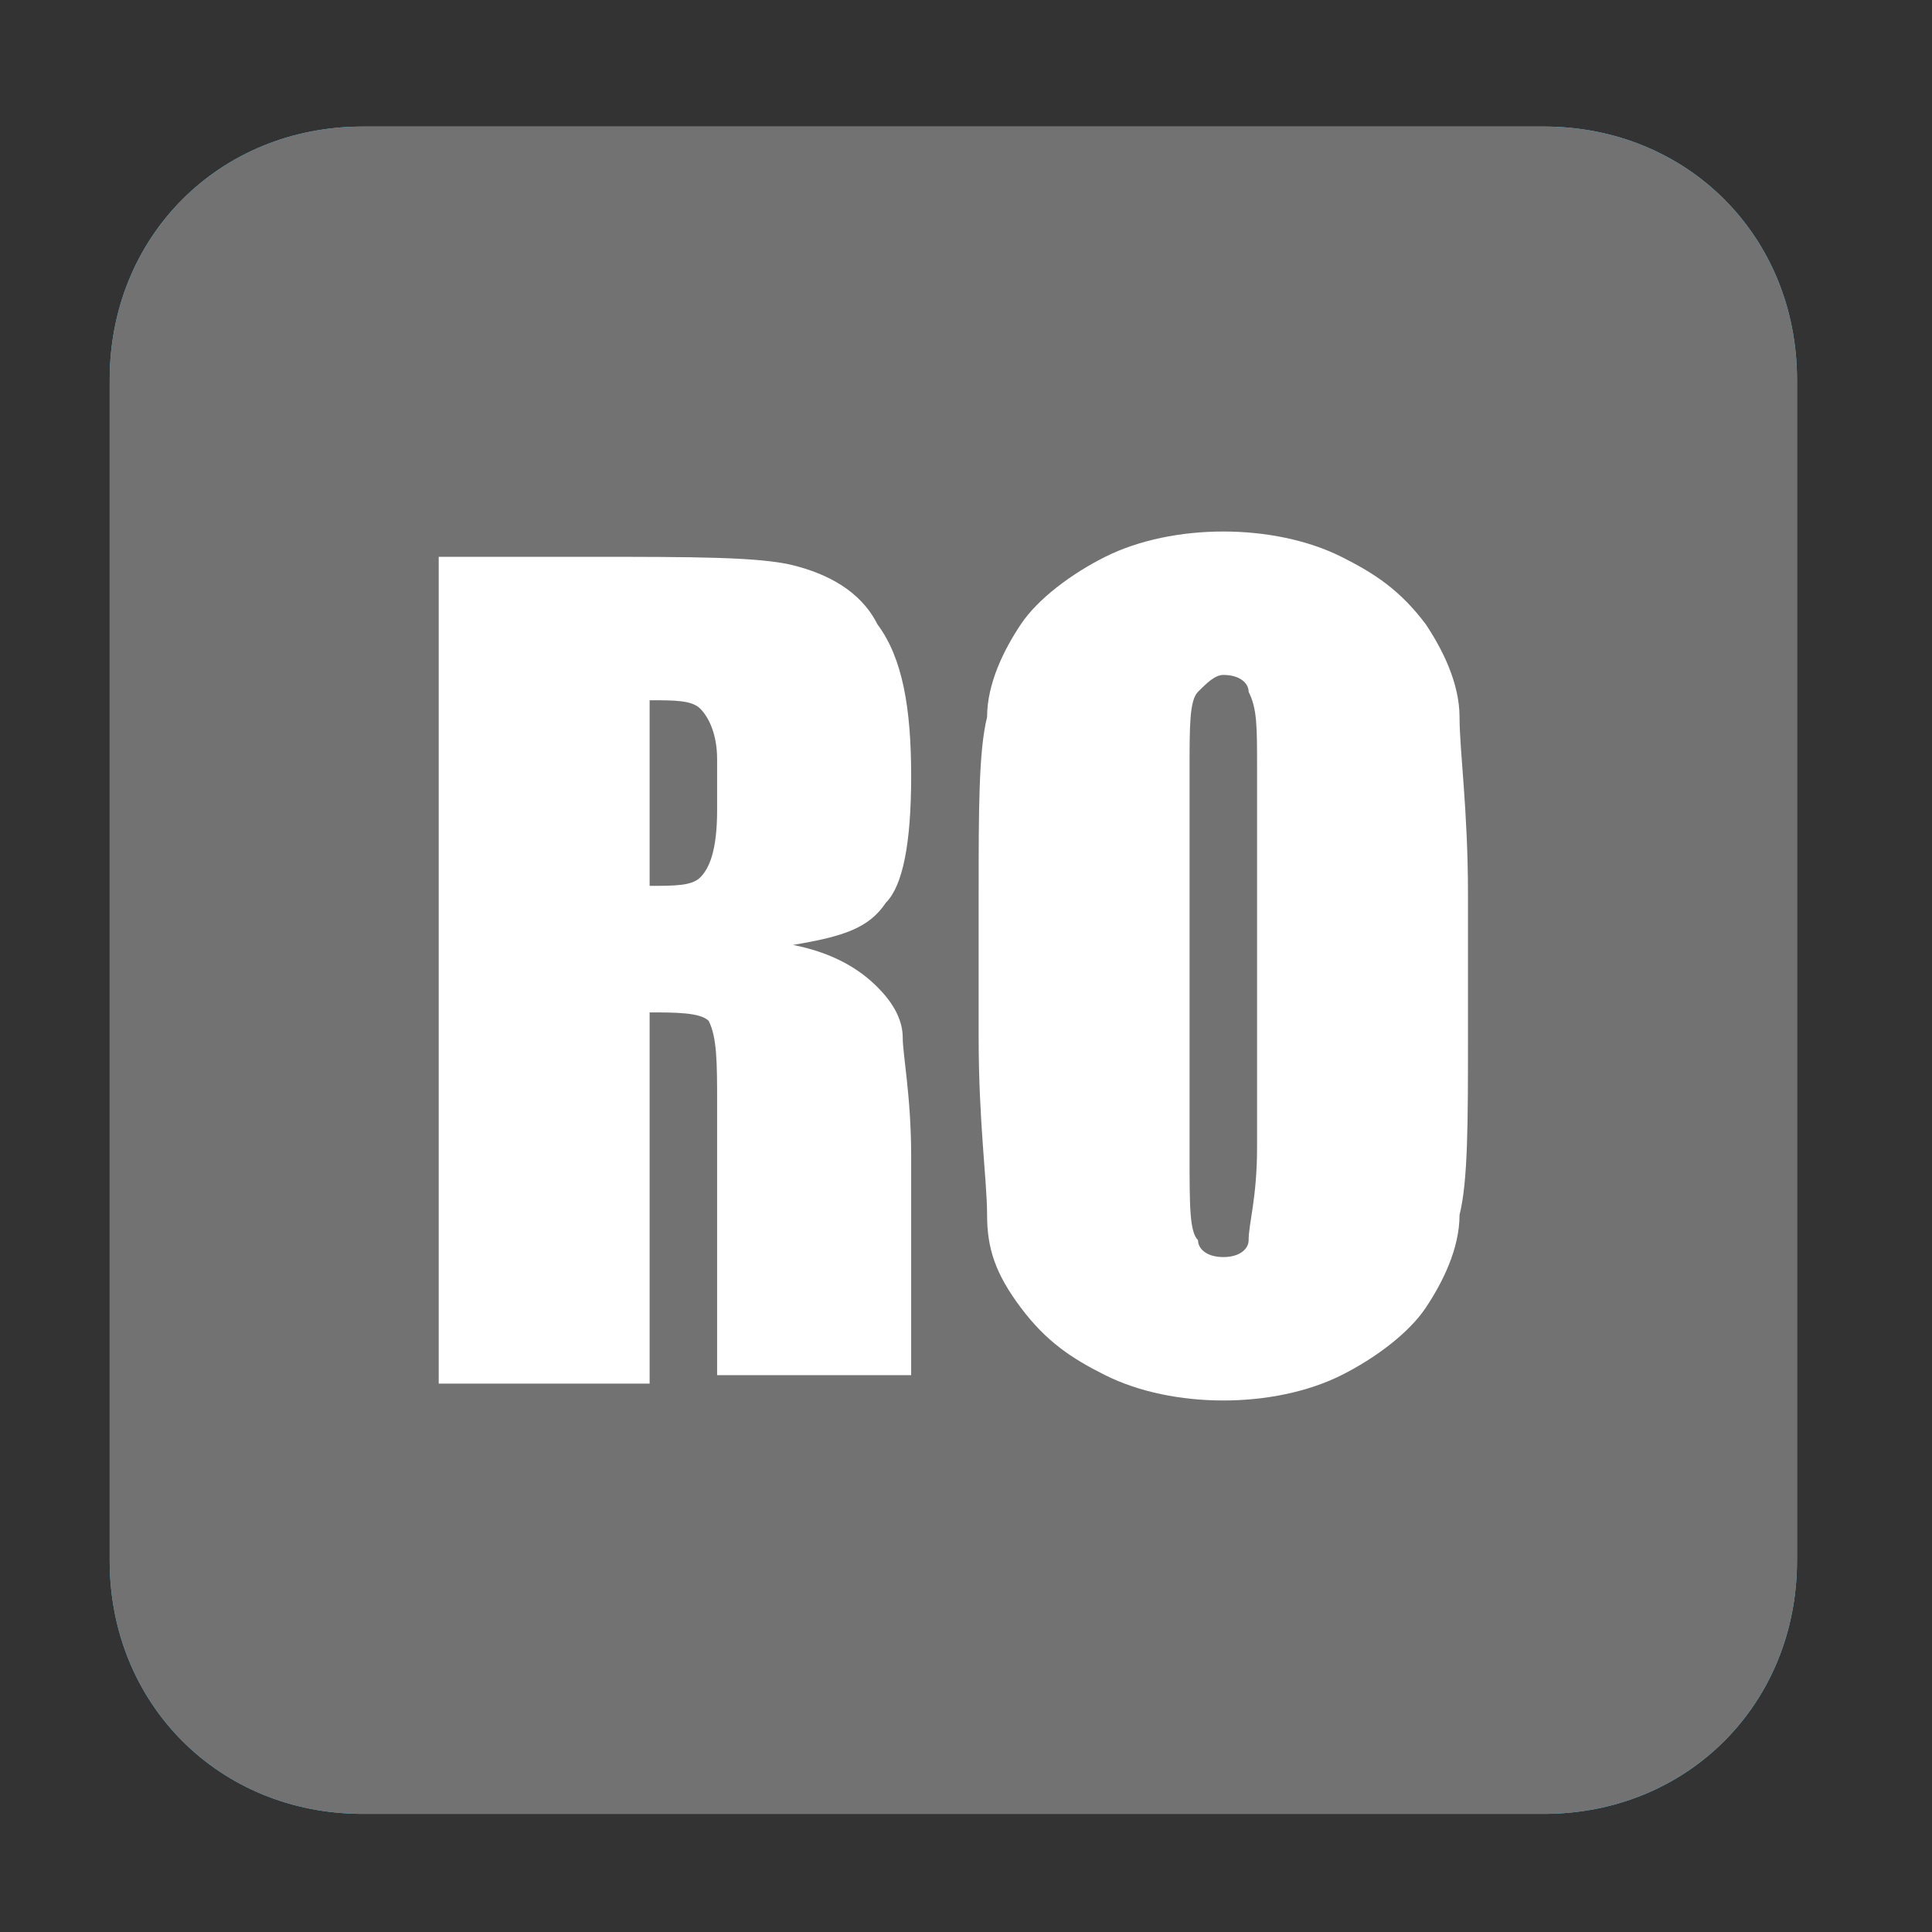
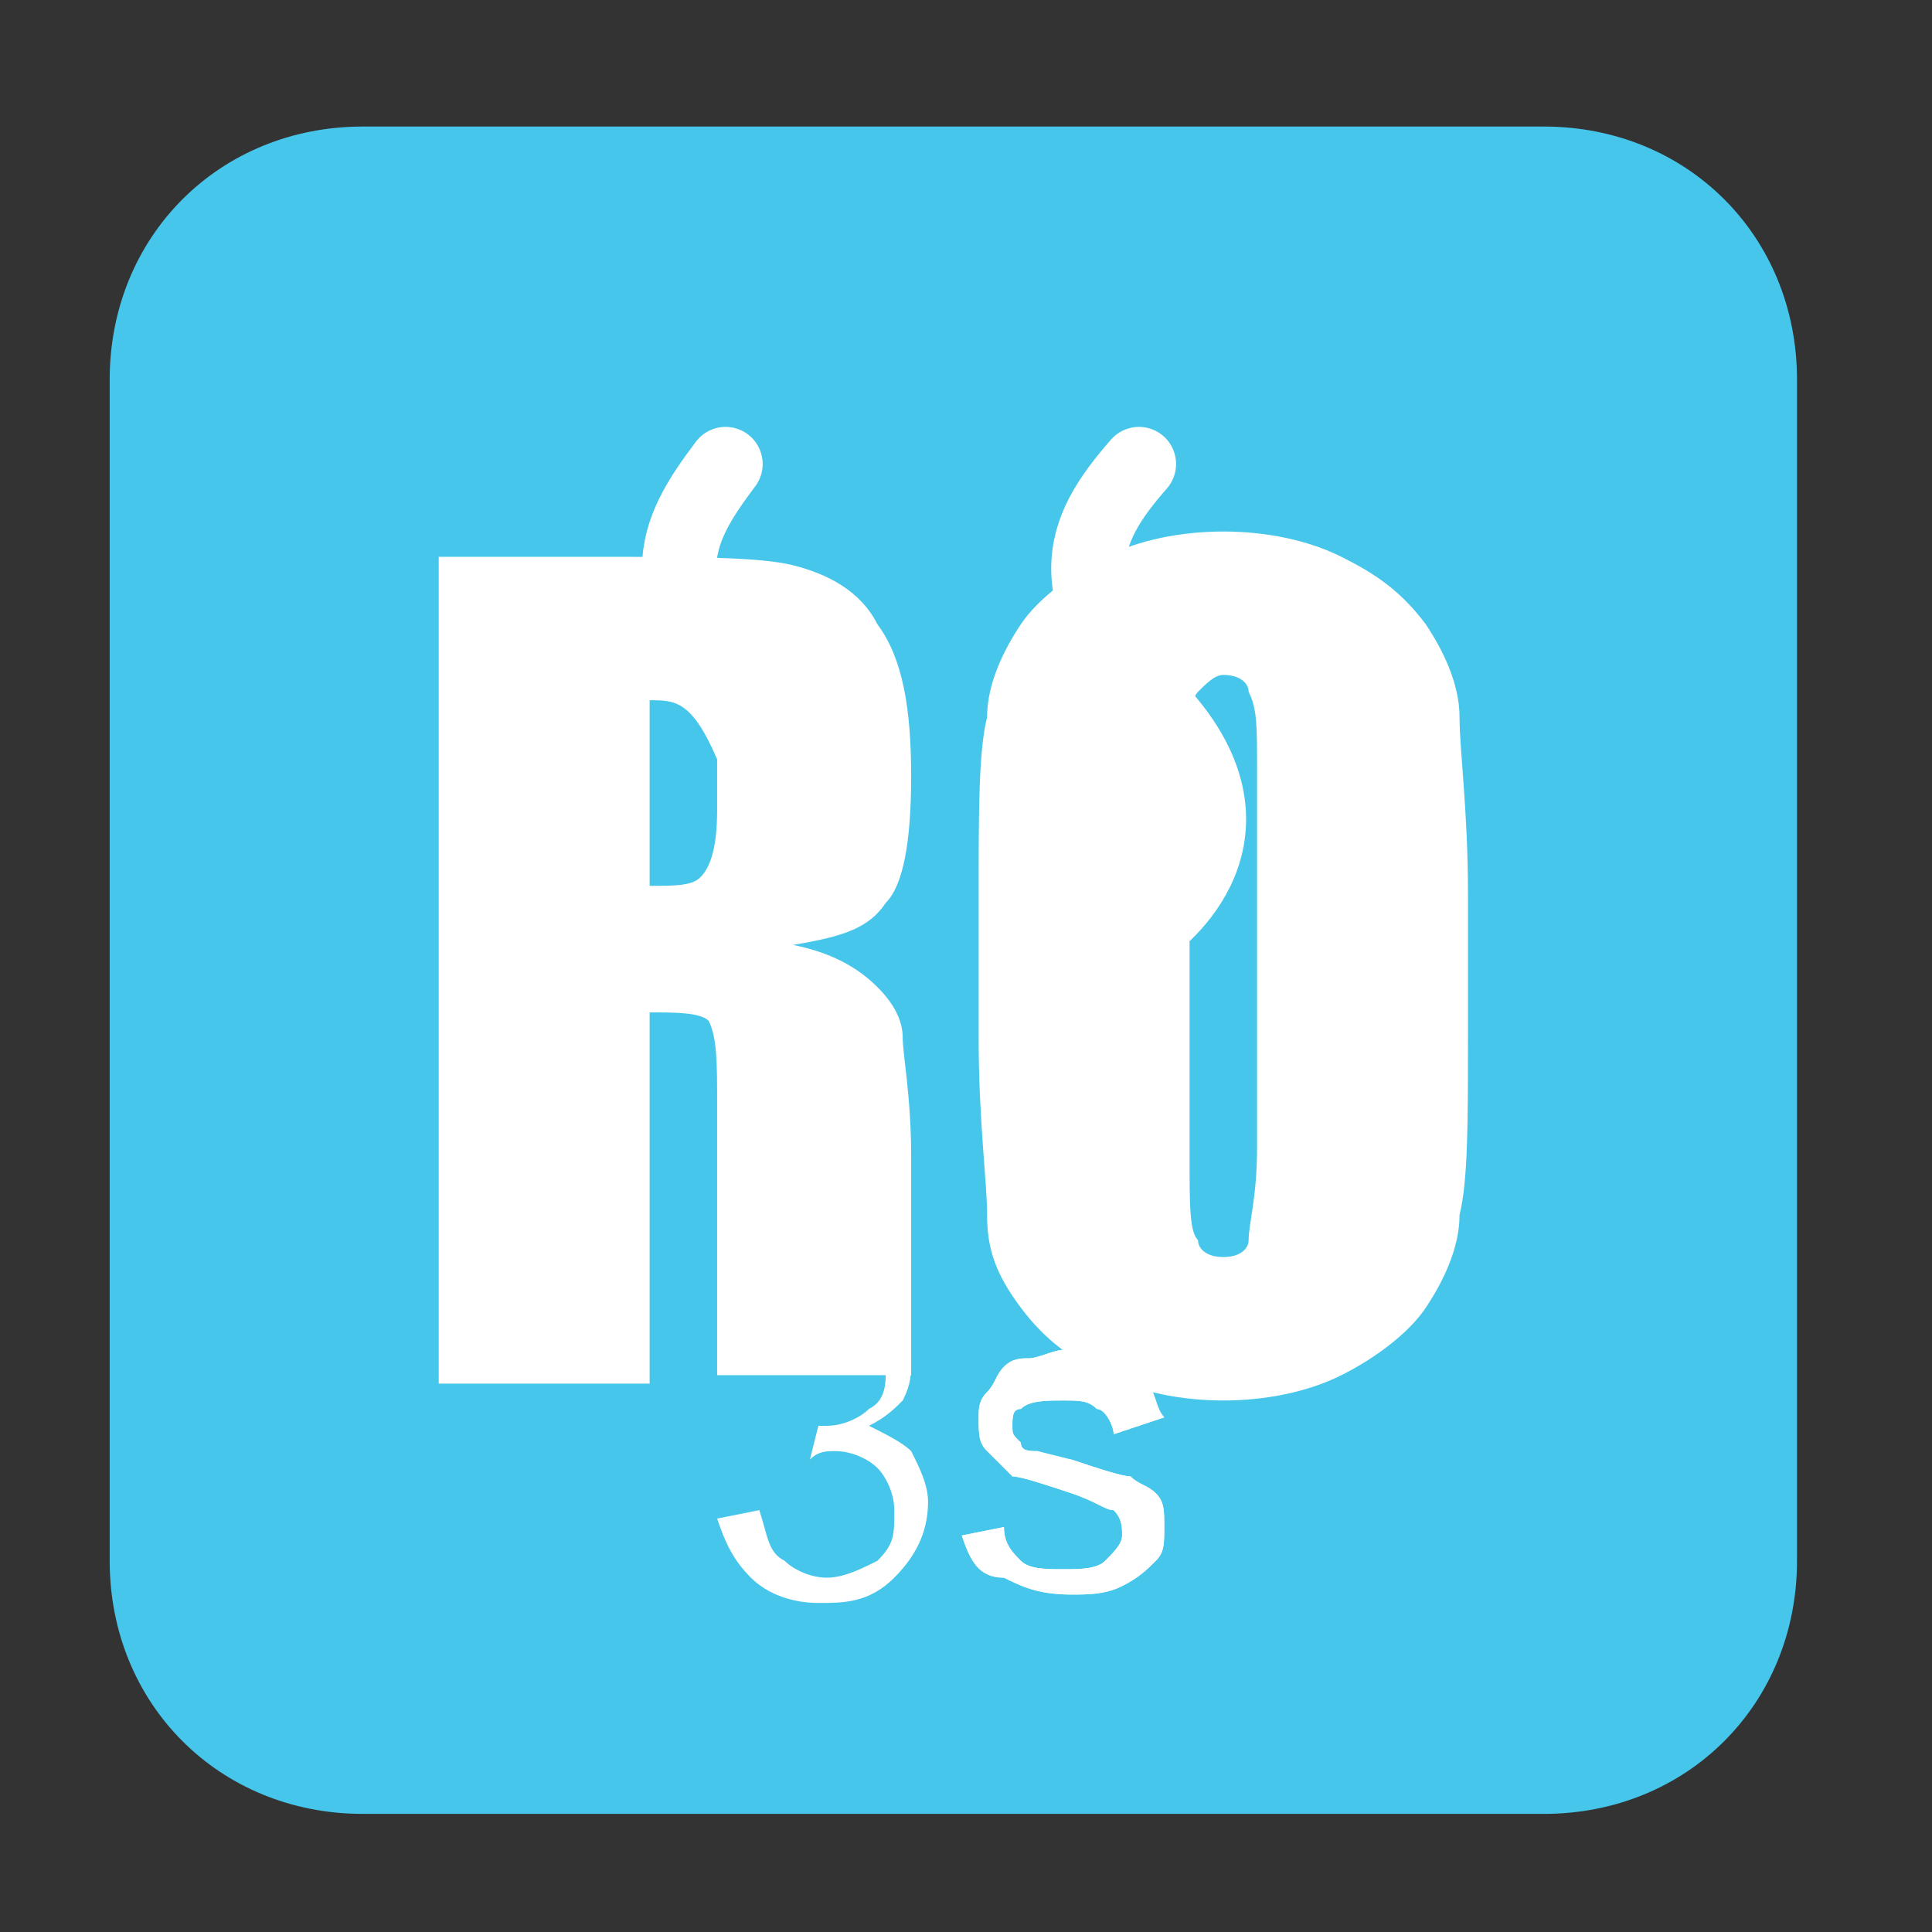
<svg xmlns="http://www.w3.org/2000/svg" id="Layer_1" x="0px" y="0px" viewBox="0 0 22.9 22.9" xml:space="preserve">
  <rect x="0" y="0" width="22.9" height="22.9" fill="#333333" stroke="none" />
  <path fill="#45C6EA" d="M1.3,4.5c0-1.7,1.3-3,3-3h14c1.7,0,3,1.3,3,3v14c0,1.7-1.3,3-3,3h-14c-1.7,0-3-1.3-3-3 C1.3,18.5,1.3,4.5,1.3,4.5z" />
  <path fill="none" stroke="#FFFFFF" stroke-width="0.88" stroke-linecap="round" stroke-linejoin="bevel" stroke-miterlimit="3.864" d=" M8.8,11c0,0,1.5-1,0.2-2.5C7.6,7,8,6.3,8.6,5.5" />
-   <path fill="none" stroke="#FFFFFF" stroke-width="1.13" stroke-linecap="round" stroke-linejoin="bevel" stroke-miterlimit="3.864" d=" M11,11c0,0,1.9-1.3,0.2-3.2S10,5,10.8,3.9" />
  <path fill="none" stroke="#FFFFFF" stroke-width="0.88" stroke-linecap="round" stroke-linejoin="bevel" stroke-miterlimit="3.864" d=" M13.6,11c0,0,1.5-1,0.2-2.5s-1-2.2-0.3-3" />
-   <line fill="none" stroke="#FFFFFF" stroke-linecap="round" stroke-miterlimit="3.864" x1="7.7" y1="12.3" x2="15" y2="12.3" />
-   <line fill="none" stroke="#FFFFFF" stroke-linecap="round" stroke-miterlimit="3.864" x1="6.7" y1="13.6" x2="16" y2="13.6" />
  <path fill="#FFFFFF" d="M11.4,18.2l0.5-0.1c0,0.2,0.1,0.3,0.2,0.4c0.1,0.1,0.3,0.1,0.5,0.1s0.4,0,0.5-0.1s0.2-0.2,0.2-0.3 c0-0.1,0-0.2-0.1-0.3c-0.1,0-0.2-0.1-0.5-0.2s-0.6-0.2-0.7-0.2c-0.1-0.1-0.2-0.2-0.3-0.3c-0.1-0.1-0.1-0.2-0.1-0.4 c0-0.1,0-0.2,0.1-0.3c0.1-0.1,0.1-0.2,0.2-0.3c0.1-0.1,0.2-0.1,0.3-0.1s0.3-0.1,0.4-0.1c0.2,0,0.4,0,0.6,0.1 c0.2,0.1,0.3,0.1,0.4,0.3c0.1,0.1,0.1,0.3,0.2,0.4L13.2,17c0-0.1-0.1-0.3-0.2-0.3c-0.1-0.1-0.2-0.1-0.4-0.1s-0.4,0-0.5,0.1 c-0.1,0-0.1,0.1-0.1,0.2s0,0.1,0.1,0.2c0,0.1,0.1,0.1,0.2,0.1l0.4,0.1c0.3,0.1,0.6,0.2,0.7,0.2c0.1,0.1,0.2,0.1,0.3,0.2 s0.1,0.2,0.1,0.4c0,0.2,0,0.3-0.1,0.4s-0.2,0.2-0.4,0.3s-0.4,0.1-0.6,0.1c-0.4,0-0.6-0.1-0.8-0.2C11.6,18.7,11.5,18.5,11.4,18.2z M8.5,18L9,17.9c0.1,0.3,0.1,0.5,0.3,0.6c0.1,0.1,0.3,0.2,0.5,0.2s0.4-0.1,0.6-0.2c0.2-0.2,0.2-0.3,0.2-0.6c0-0.2-0.1-0.4-0.2-0.5 c-0.1-0.1-0.3-0.2-0.5-0.2c-0.1,0-0.2,0-0.3,0.1l0.1-0.4h0.1c0.2,0,0.4-0.1,0.5-0.2c0.2-0.1,0.2-0.3,0.2-0.5c0-0.2-0.1-0.3-0.2-0.4 c-0.1-0.1-0.3-0.2-0.5-0.2s-0.3,0.1-0.5,0.2c-0.1,0-0.2,0.2-0.3,0.4l-0.5-0.1c0.1-0.3,0.2-0.6,0.4-0.7c0.2-0.2,0.5-0.3,0.8-0.3 c0.2,0,0.4,0,0.6,0.1c0.2,0.1,0.3,0.2,0.4,0.4s0.1,0.3,0.1,0.5c0,0.2,0,0.3-0.1,0.5c-0.1,0.1-0.2,0.2-0.4,0.3 c0.2,0.1,0.4,0.2,0.5,0.3c0.1,0.2,0.2,0.4,0.2,0.6c0,0.3-0.1,0.6-0.4,0.9S10,19,9.7,19c-0.3,0-0.6-0.1-0.8-0.3S8.6,18.3,8.5,18z" />
-   <path fill-rule="evenodd" fill="#FFFFFF" d="M8.5,18L9,17.9c0.1,0.3,0.1,0.5,0.3,0.6c0.1,0.1,0.3,0.2,0.5,0.2s0.4-0.1,0.6-0.2 c0.2-0.2,0.2-0.3,0.2-0.6c0-0.2-0.1-0.4-0.2-0.5c-0.1-0.1-0.3-0.2-0.5-0.2c-0.1,0-0.2,0-0.3,0.1l0.1-0.4h0.1c0.2,0,0.4-0.1,0.5-0.2 c0.2-0.1,0.2-0.3,0.2-0.5c0-0.2-0.1-0.3-0.2-0.4c-0.1-0.1-0.3-0.2-0.5-0.2s-0.3,0.1-0.5,0.2c-0.1,0-0.2,0.2-0.3,0.4l-0.5-0.1 c0.1-0.3,0.2-0.6,0.4-0.7c0.2-0.2,0.5-0.3,0.8-0.3c0.2,0,0.4,0,0.6,0.1c0.2,0.1,0.3,0.2,0.4,0.4s0.1,0.3,0.1,0.5 c0,0.2,0,0.3-0.1,0.5c-0.1,0.1-0.2,0.2-0.4,0.3c0.2,0.1,0.4,0.2,0.5,0.3c0.1,0.2,0.2,0.4,0.2,0.6c0,0.3-0.1,0.6-0.4,0.9 S10,19,9.7,19c-0.3,0-0.6-0.1-0.8-0.3S8.6,18.3,8.5,18z" />
  <path fill-rule="evenodd" fill="#FFFFFF" d="M11.4,18.2l0.5-0.1c0,0.2,0.1,0.3,0.2,0.4c0.1,0.1,0.3,0.1,0.5,0.1s0.4,0,0.5-0.1 s0.2-0.2,0.2-0.3c0-0.1,0-0.2-0.1-0.3c-0.1,0-0.2-0.1-0.5-0.2s-0.6-0.2-0.7-0.2c-0.1-0.1-0.2-0.2-0.3-0.3c-0.1-0.1-0.1-0.2-0.1-0.4 c0-0.1,0-0.2,0.1-0.3c0.1-0.1,0.1-0.2,0.2-0.3c0.1-0.1,0.2-0.1,0.3-0.1s0.3-0.1,0.4-0.1c0.2,0,0.4,0,0.6,0.1 c0.2,0.1,0.3,0.1,0.4,0.3c0.1,0.1,0.1,0.3,0.2,0.4L13.2,17c0-0.1-0.1-0.3-0.2-0.3c-0.1-0.1-0.2-0.1-0.4-0.1s-0.4,0-0.5,0.1 c-0.1,0-0.1,0.1-0.1,0.2s0,0.1,0.1,0.2c0,0.1,0.1,0.1,0.2,0.1c0,0,0.2,0.1,0.4,0.1c0.3,0.1,0.6,0.2,0.7,0.2c0.1,0.1,0.2,0.1,0.3,0.2 s0.1,0.2,0.1,0.4c0,0.2,0,0.3-0.1,0.4s-0.2,0.2-0.4,0.3s-0.4,0.1-0.6,0.1c-0.4,0-0.6-0.1-0.8-0.2C11.6,18.7,11.5,18.5,11.4,18.2z" />
-   <path fill="#727272" d="M1.3,4.5c0-1.7,1.3-3,3-3h14c1.7,0,3,1.3,3,3v14c0,1.7-1.3,3-3,3h-14c-1.7,0-3-1.3-3-3 C1.3,18.5,1.3,4.5,1.3,4.5z" />
-   <path fill-rule="evenodd" fill="#FFFFFF" d="M7.7,8.3v2.2c0.3,0,0.5,0,0.6-0.1s0.2-0.3,0.2-0.8V9c0-0.3-0.1-0.5-0.2-0.6 C8.2,8.3,8,8.3,7.7,8.3z M5.2,6.6H7c1.2,0,2,0,2.4,0.1s0.8,0.3,1,0.7c0.3,0.4,0.4,1,0.4,1.8s-0.1,1.3-0.3,1.5 c-0.2,0.3-0.5,0.4-1.1,0.5c0.5,0.1,0.8,0.3,1,0.5s0.3,0.4,0.3,0.6c0,0.2,0.1,0.7,0.1,1.4v2.6H8.5v-3.2c0-0.5,0-0.8-0.1-1 C8.3,12,8,12,7.7,12v4.4H5.2V6.6z" />
+   <path fill-rule="evenodd" fill="#FFFFFF" d="M7.7,8.3v2.2c0.3,0,0.5,0,0.6-0.1s0.2-0.3,0.2-0.8V9C8.2,8.3,8,8.3,7.7,8.3z M5.2,6.6H7c1.2,0,2,0,2.4,0.1s0.8,0.3,1,0.7c0.3,0.4,0.4,1,0.4,1.8s-0.1,1.3-0.3,1.5 c-0.2,0.3-0.5,0.4-1.1,0.5c0.5,0.1,0.8,0.3,1,0.5s0.3,0.4,0.3,0.6c0,0.2,0.1,0.7,0.1,1.4v2.6H8.5v-3.2c0-0.5,0-0.8-0.1-1 C8.3,12,8,12,7.7,12v4.4H5.2V6.6z" />
  <path fill-rule="evenodd" fill="#FFFFFF" d="M14.9,9.1c0-0.5,0-0.7-0.1-0.9c0-0.1-0.1-0.2-0.3-0.2c-0.1,0-0.2,0.1-0.3,0.2 c-0.1,0.1-0.1,0.4-0.1,0.9v4.6c0,0.6,0,0.9,0.1,1c0,0.1,0.1,0.2,0.3,0.2s0.3-0.1,0.3-0.2c0-0.2,0.1-0.5,0.1-1.1V9.1z M17.4,12.3 c0,1,0,1.7-0.1,2.1c0,0.4-0.2,0.8-0.4,1.1c-0.2,0.3-0.6,0.6-1,0.8c-0.4,0.2-0.9,0.3-1.4,0.3s-1-0.1-1.4-0.3s-0.7-0.4-1-0.8 s-0.4-0.7-0.4-1.1c0-0.4-0.1-1.1-0.1-2.1v-1.7c0-1,0-1.7,0.1-2.1c0-0.4,0.2-0.8,0.4-1.1c0.2-0.3,0.6-0.6,1-0.8s0.9-0.3,1.4-0.3 s1,0.1,1.4,0.3c0.4,0.2,0.7,0.4,1,0.8c0.2,0.3,0.4,0.7,0.4,1.1s0.1,1.1,0.1,2.1V12.3z" />
</svg>